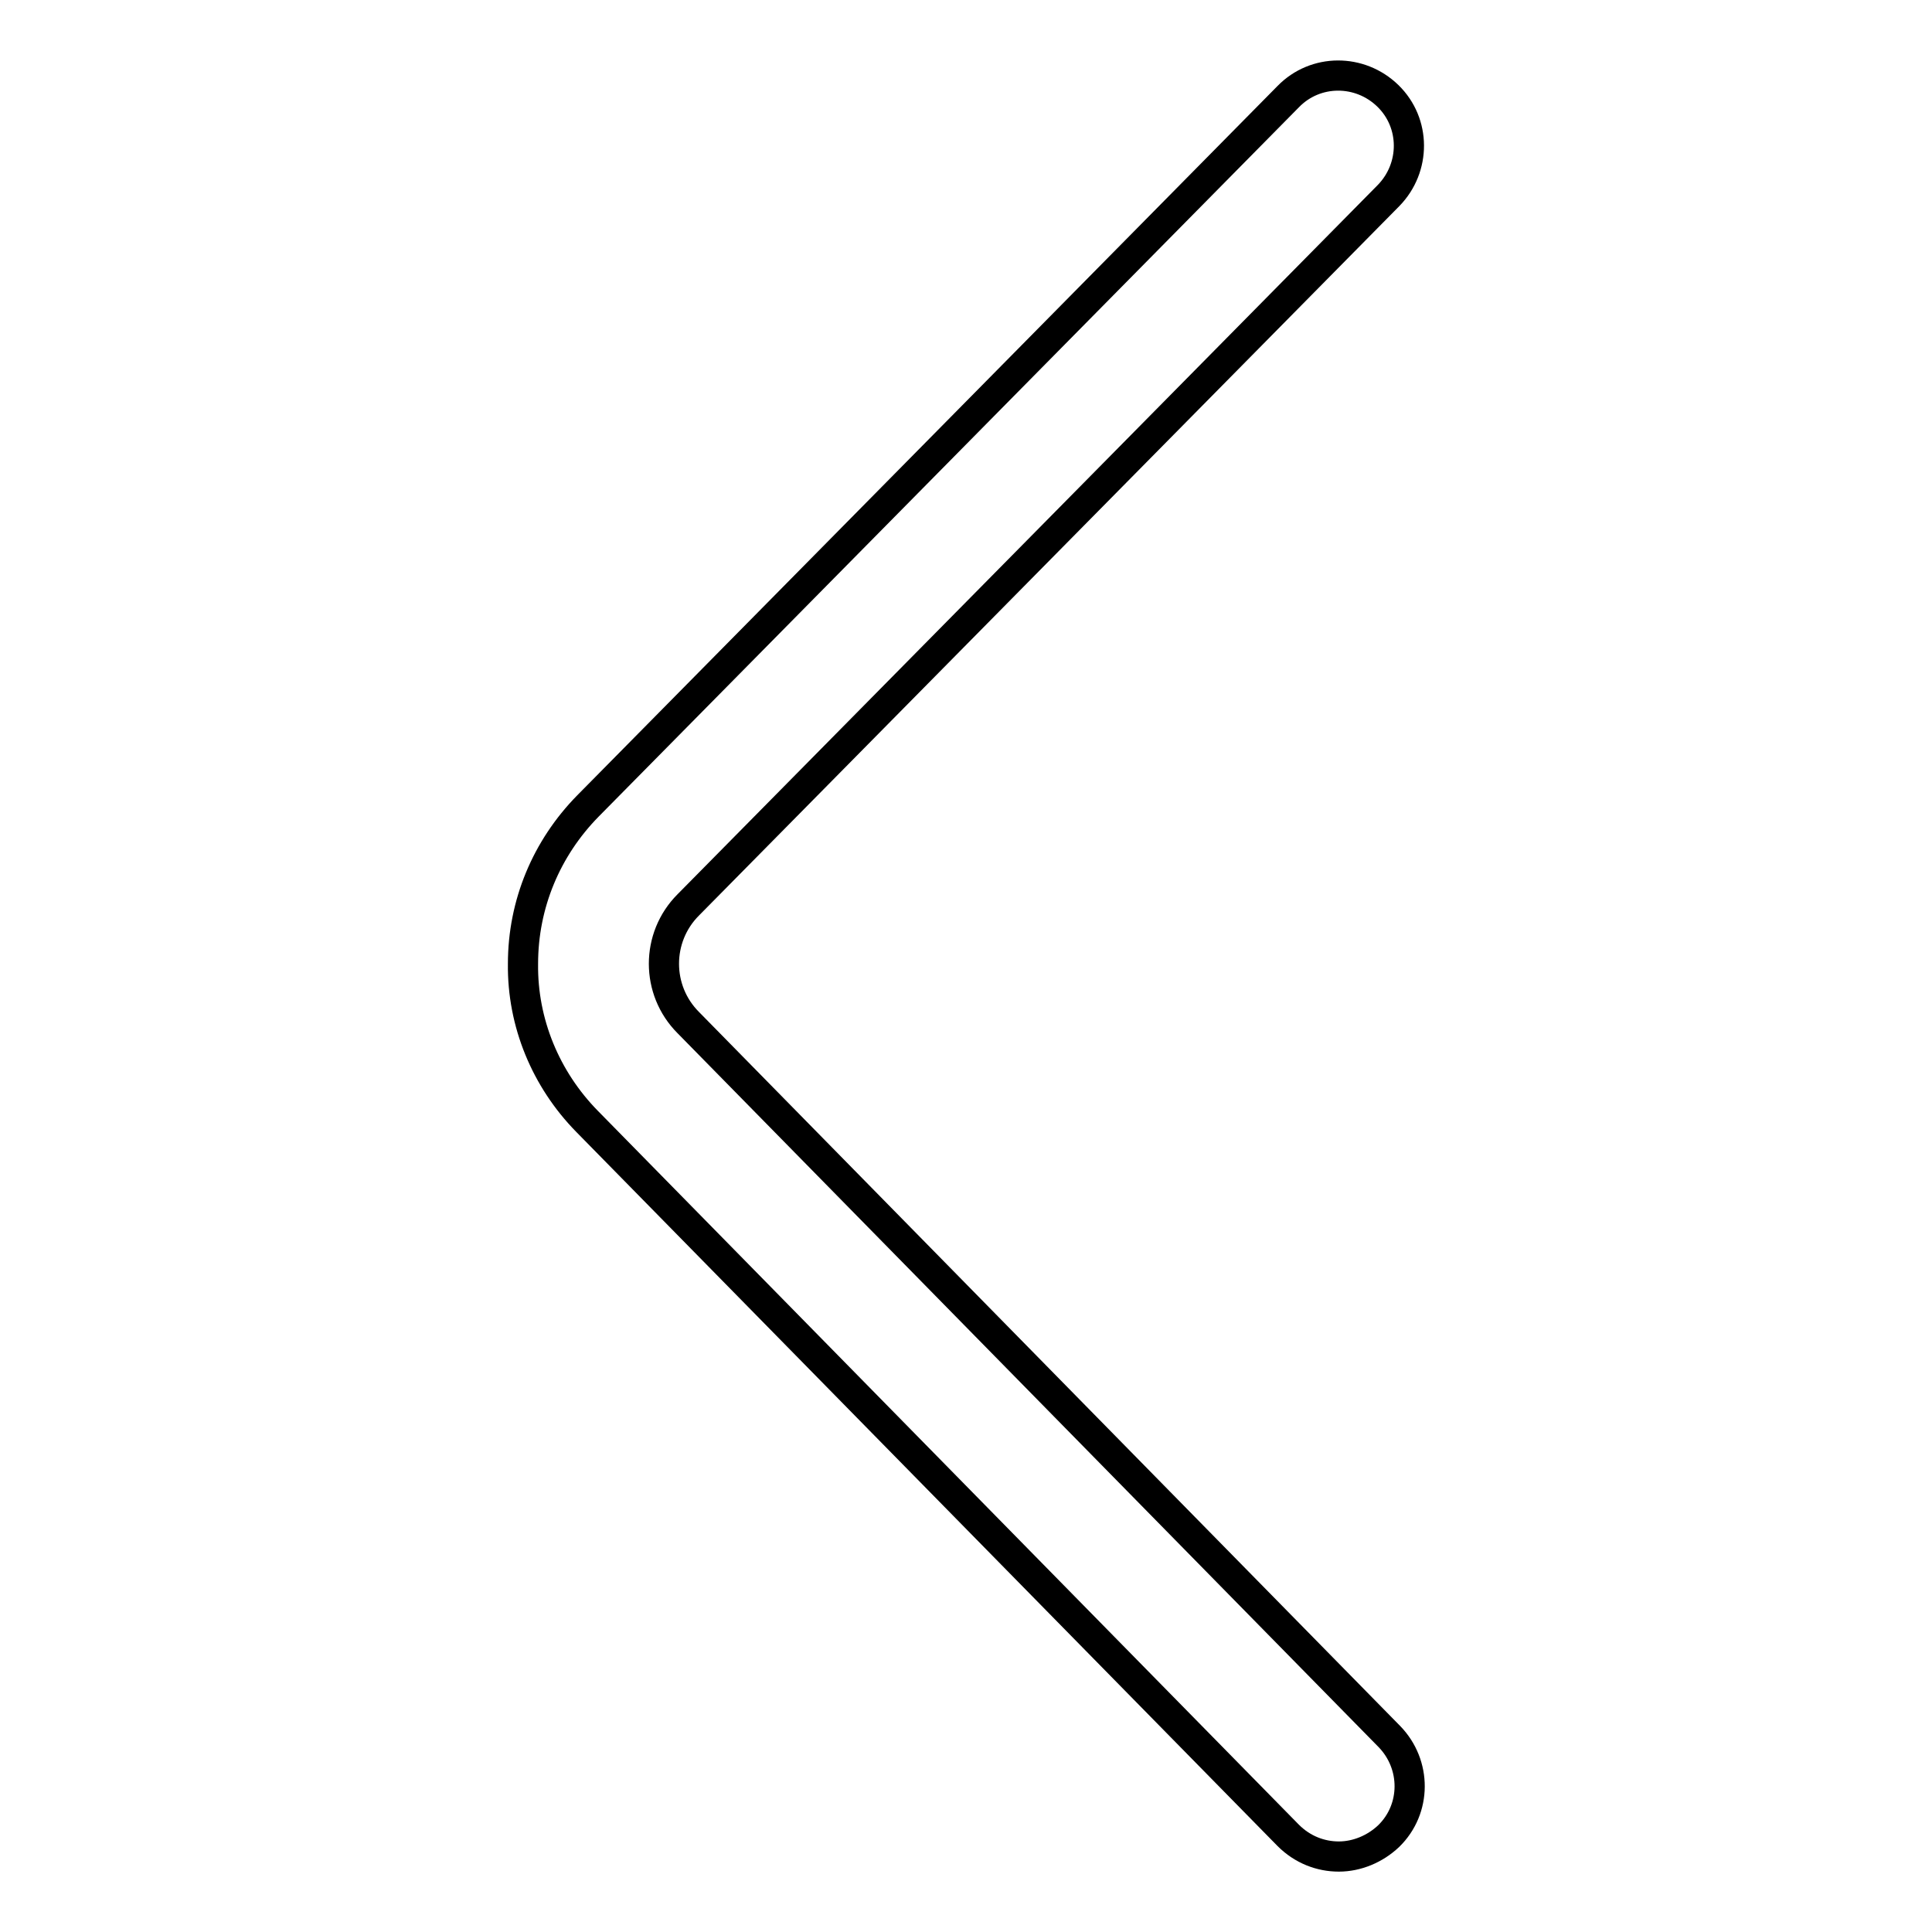
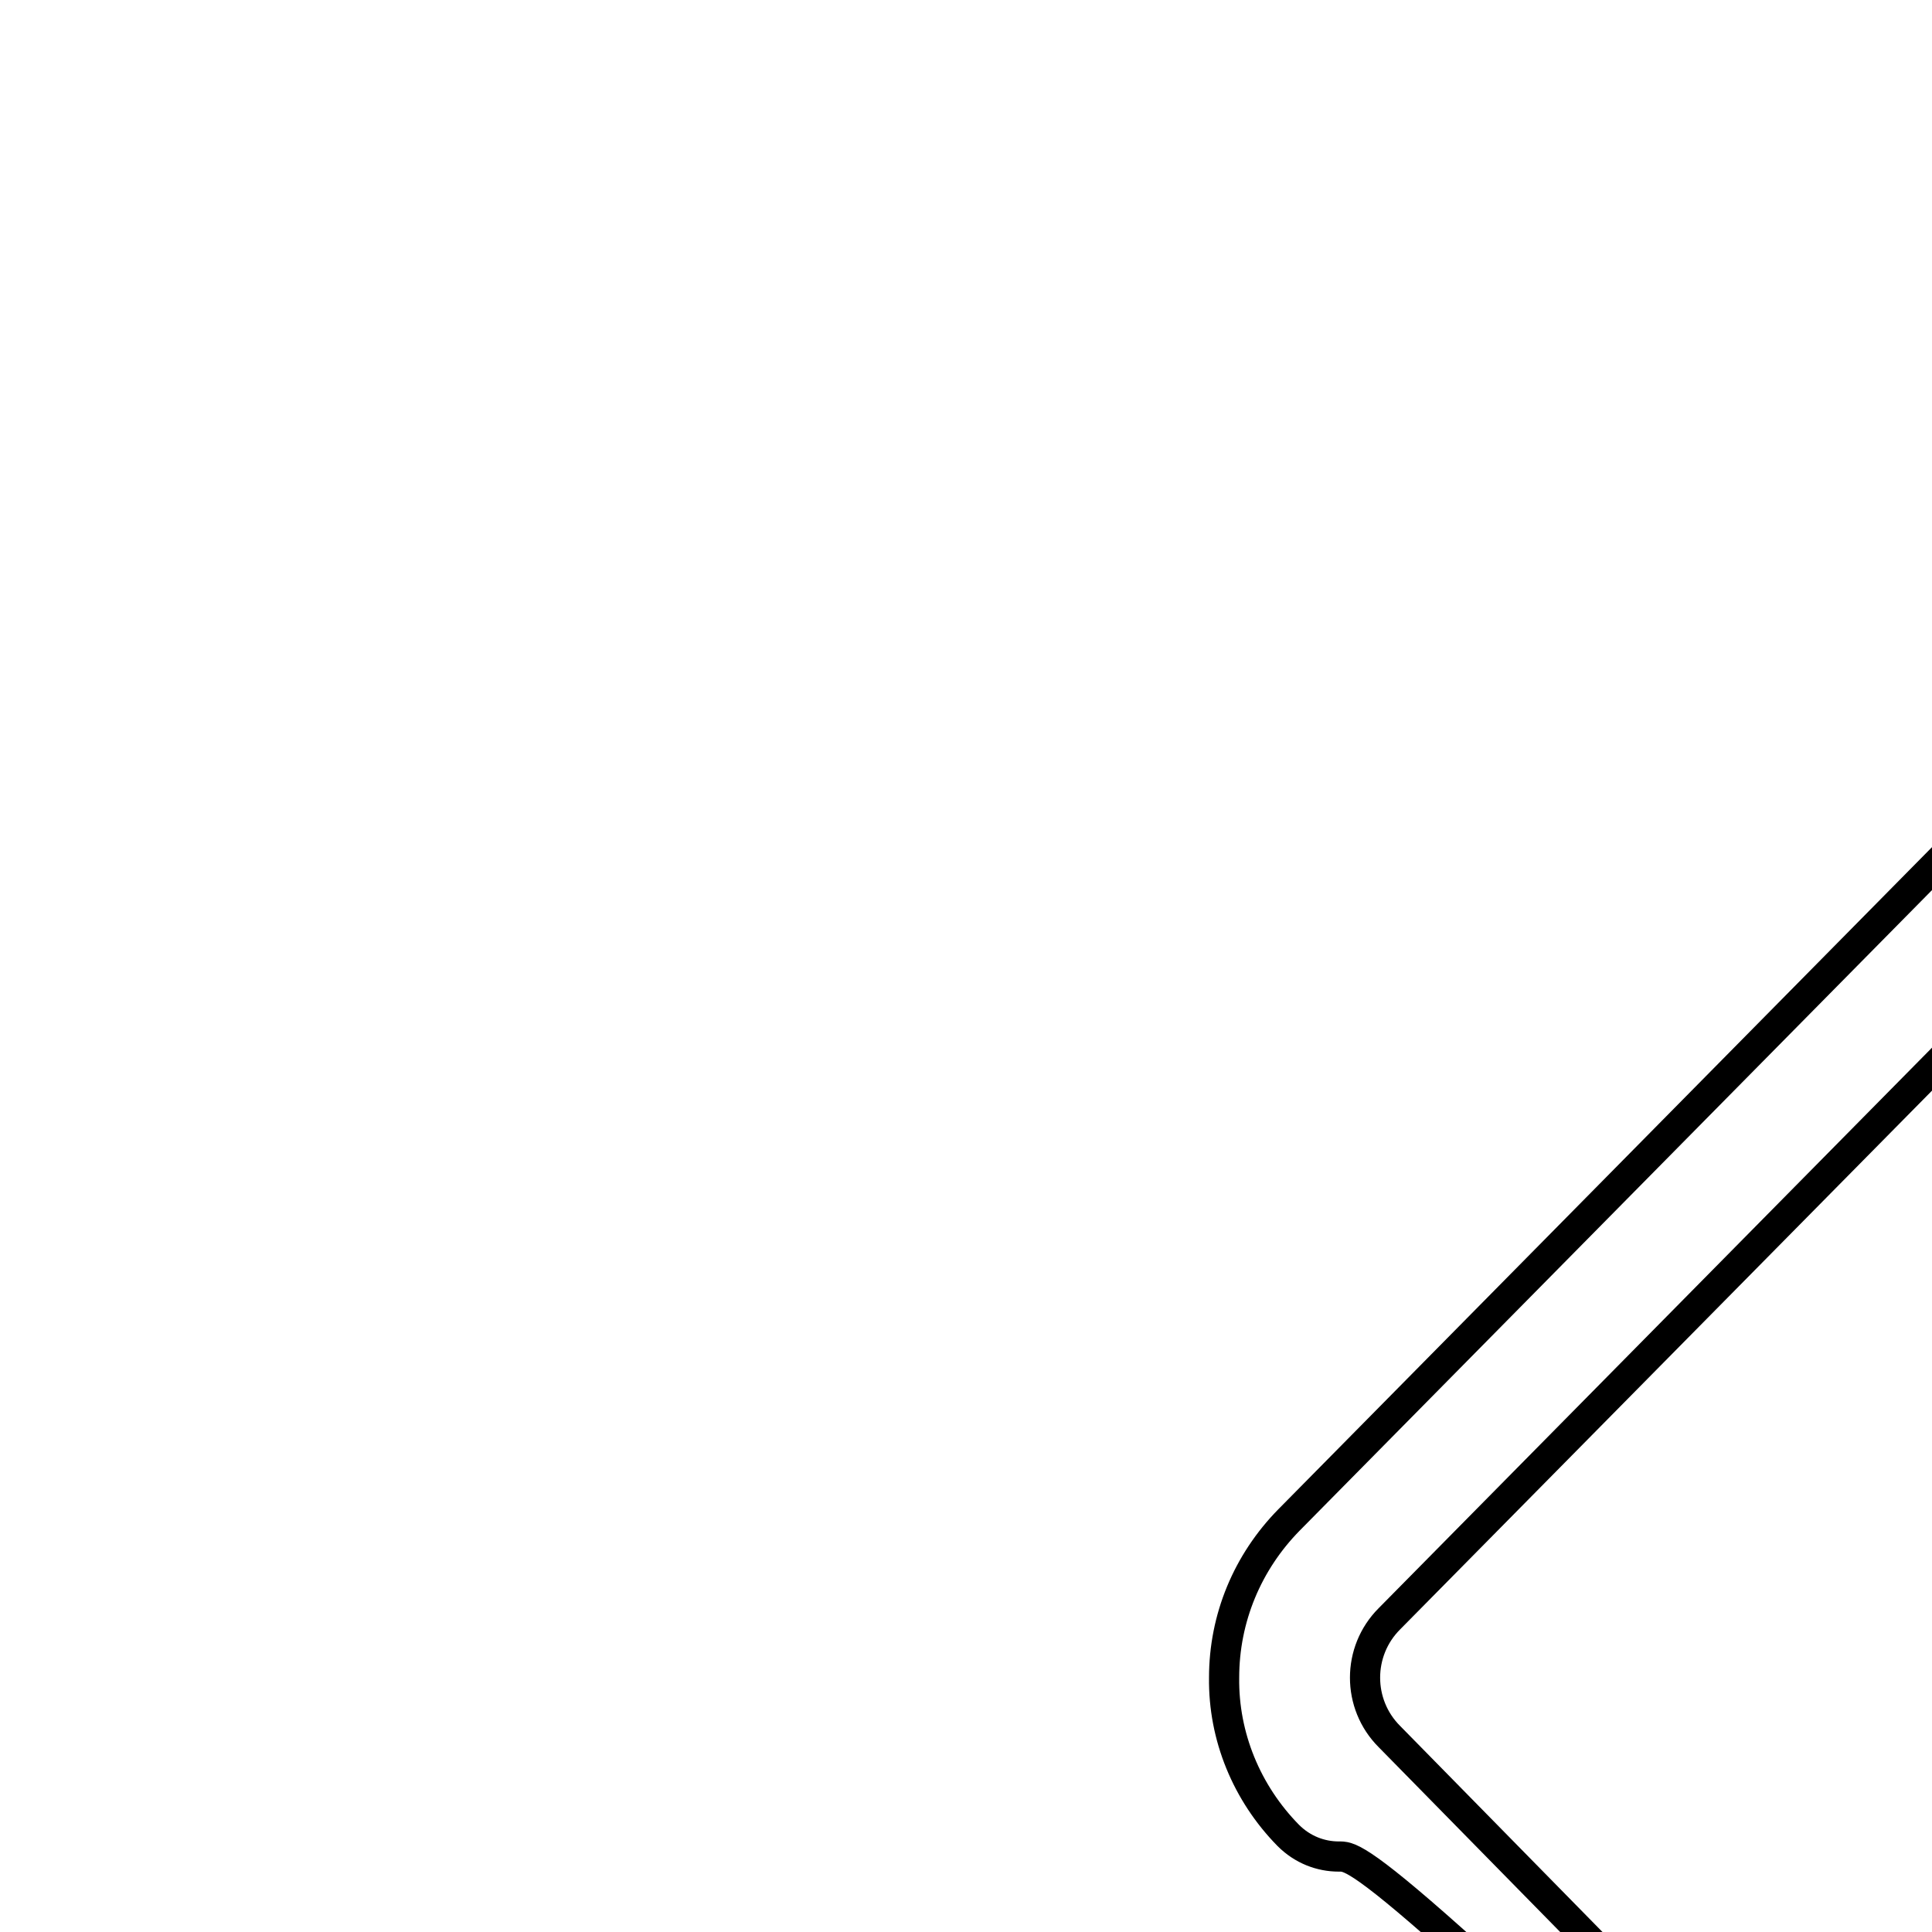
<svg xmlns="http://www.w3.org/2000/svg" version="1.1" x="0px" y="0px" viewBox="0 0 256 256" enable-background="new 0 0 256 256" xml:space="preserve">
  <g>
-     <path stroke-width="4" fill-opacity="0" stroke="#000000" d="M177.4,246c-2.4,0-4.8-0.9-6.7-2.8l-92.9-94.6c-5.5-5.6-8.6-13.1-8.5-20.9c0-7.9,3.1-15.3,8.6-20.9l92.8-94 c3.6-3.7,9.5-3.7,13.2-0.1c3.7,3.6,3.7,9.5,0.1,13.2l-92.8,94c-4.3,4.3-4.3,11.3,0,15.6l92.9,94.6c3.6,3.7,3.6,9.6-0.1,13.2 C182.2,245,179.8,246,177.4,246z" />
+     <path stroke-width="4" fill-opacity="0" stroke="#000000" d="M177.4,246c-2.4,0-4.8-0.9-6.7-2.8c-5.5-5.6-8.6-13.1-8.5-20.9c0-7.9,3.1-15.3,8.6-20.9l92.8-94 c3.6-3.7,9.5-3.7,13.2-0.1c3.7,3.6,3.7,9.5,0.1,13.2l-92.8,94c-4.3,4.3-4.3,11.3,0,15.6l92.9,94.6c3.6,3.7,3.6,9.6-0.1,13.2 C182.2,245,179.8,246,177.4,246z" />
  </g>
</svg>